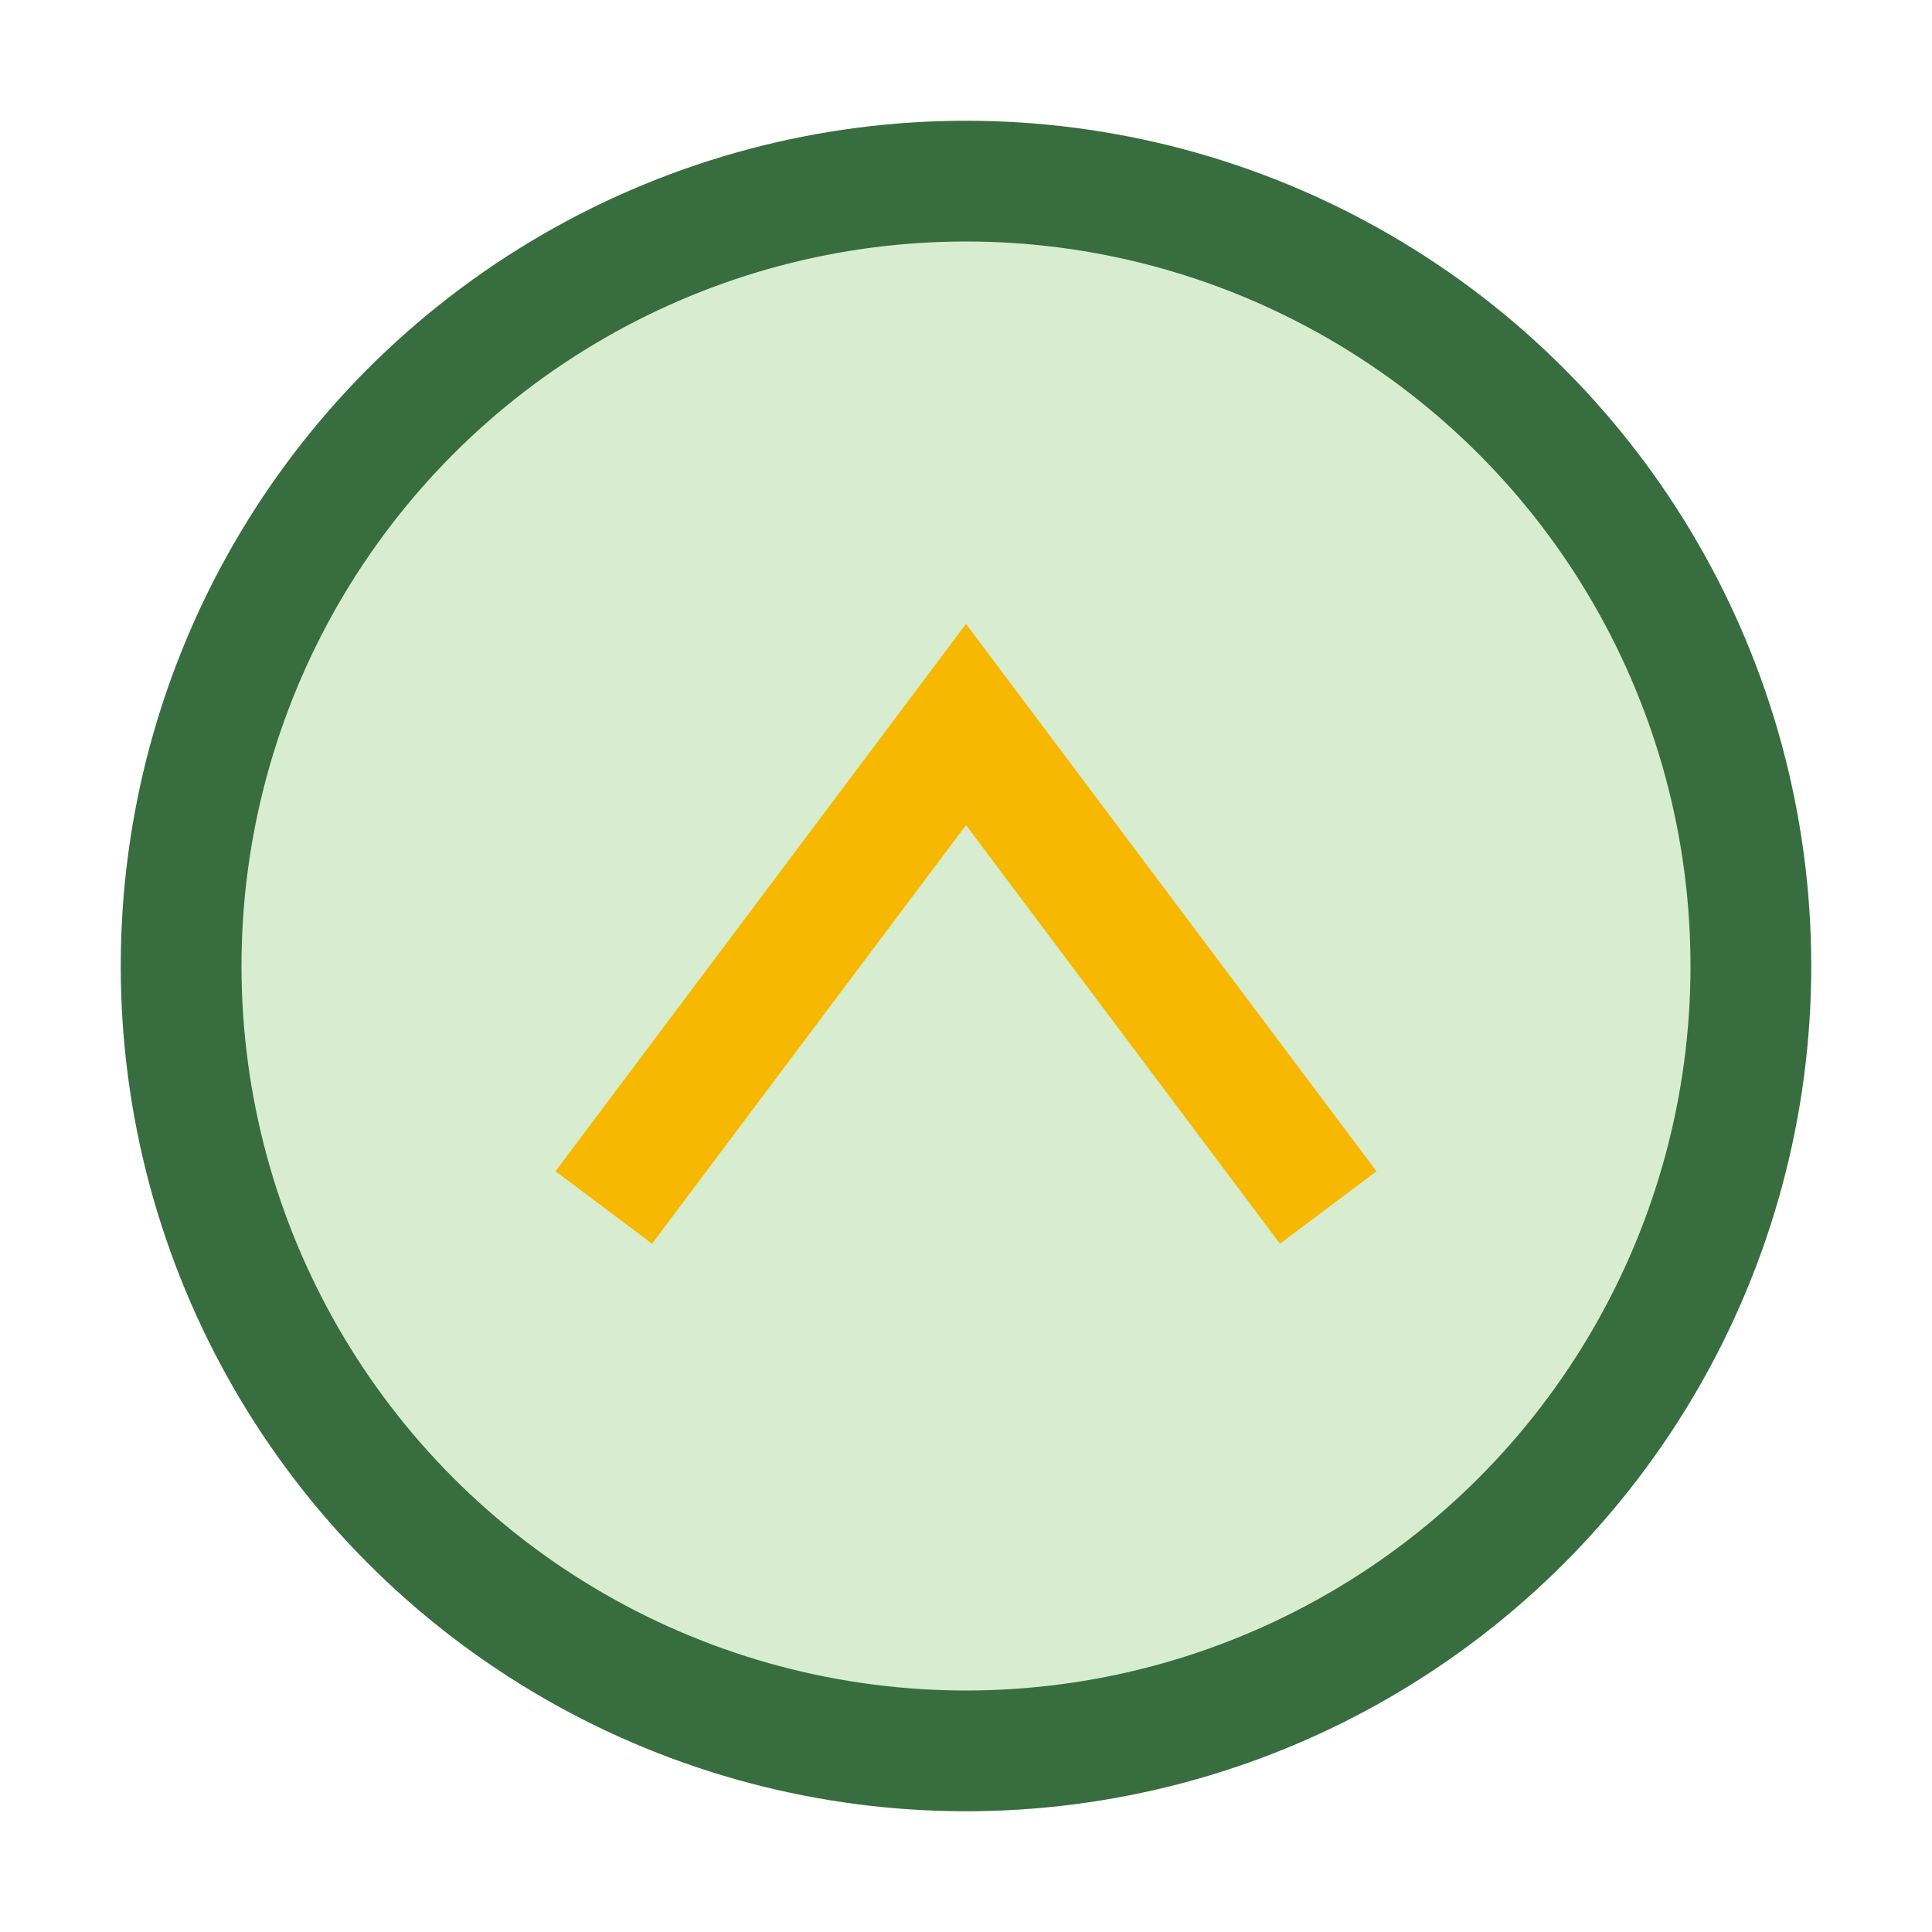
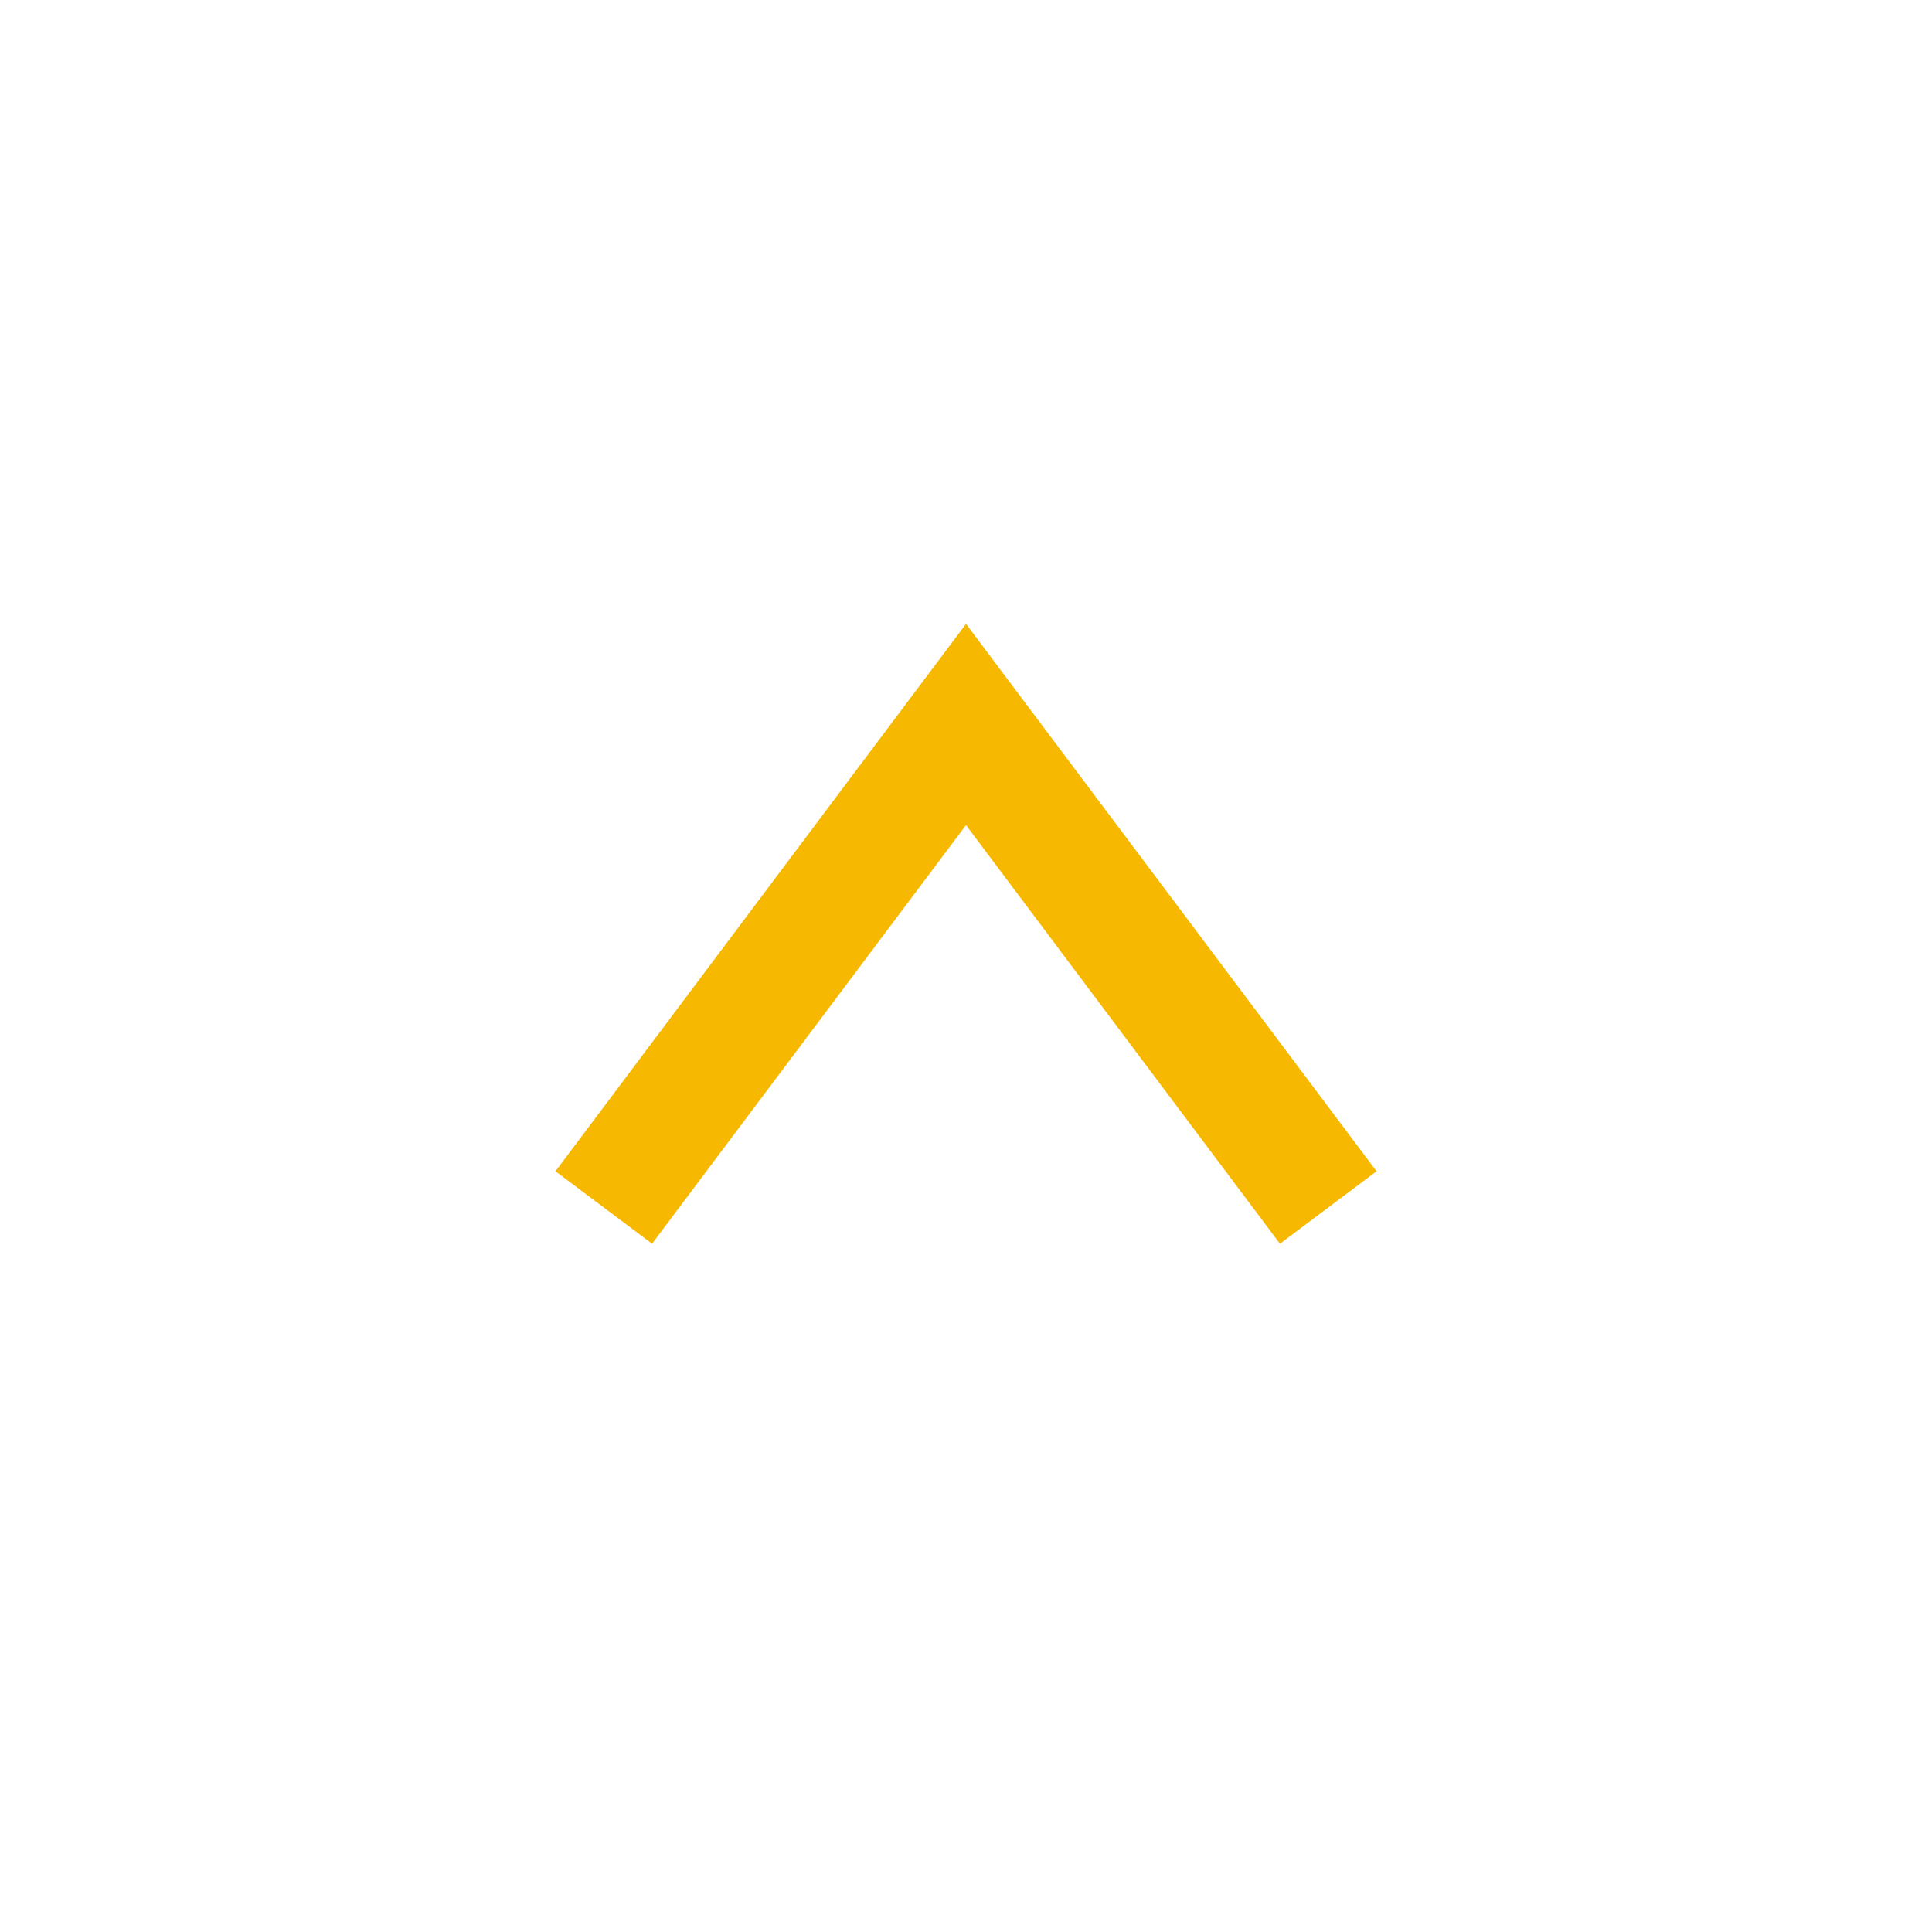
<svg xmlns="http://www.w3.org/2000/svg" width="32" height="32" viewBox="0 0 32 32">
-   <circle cx="16" cy="16" r="13" stroke="#386D3F" stroke-width="2" fill="#D8EDD0" />
  <path d="M10 20l6-8 6 8" stroke="#F6B800" stroke-width="2" fill="none" />
</svg>